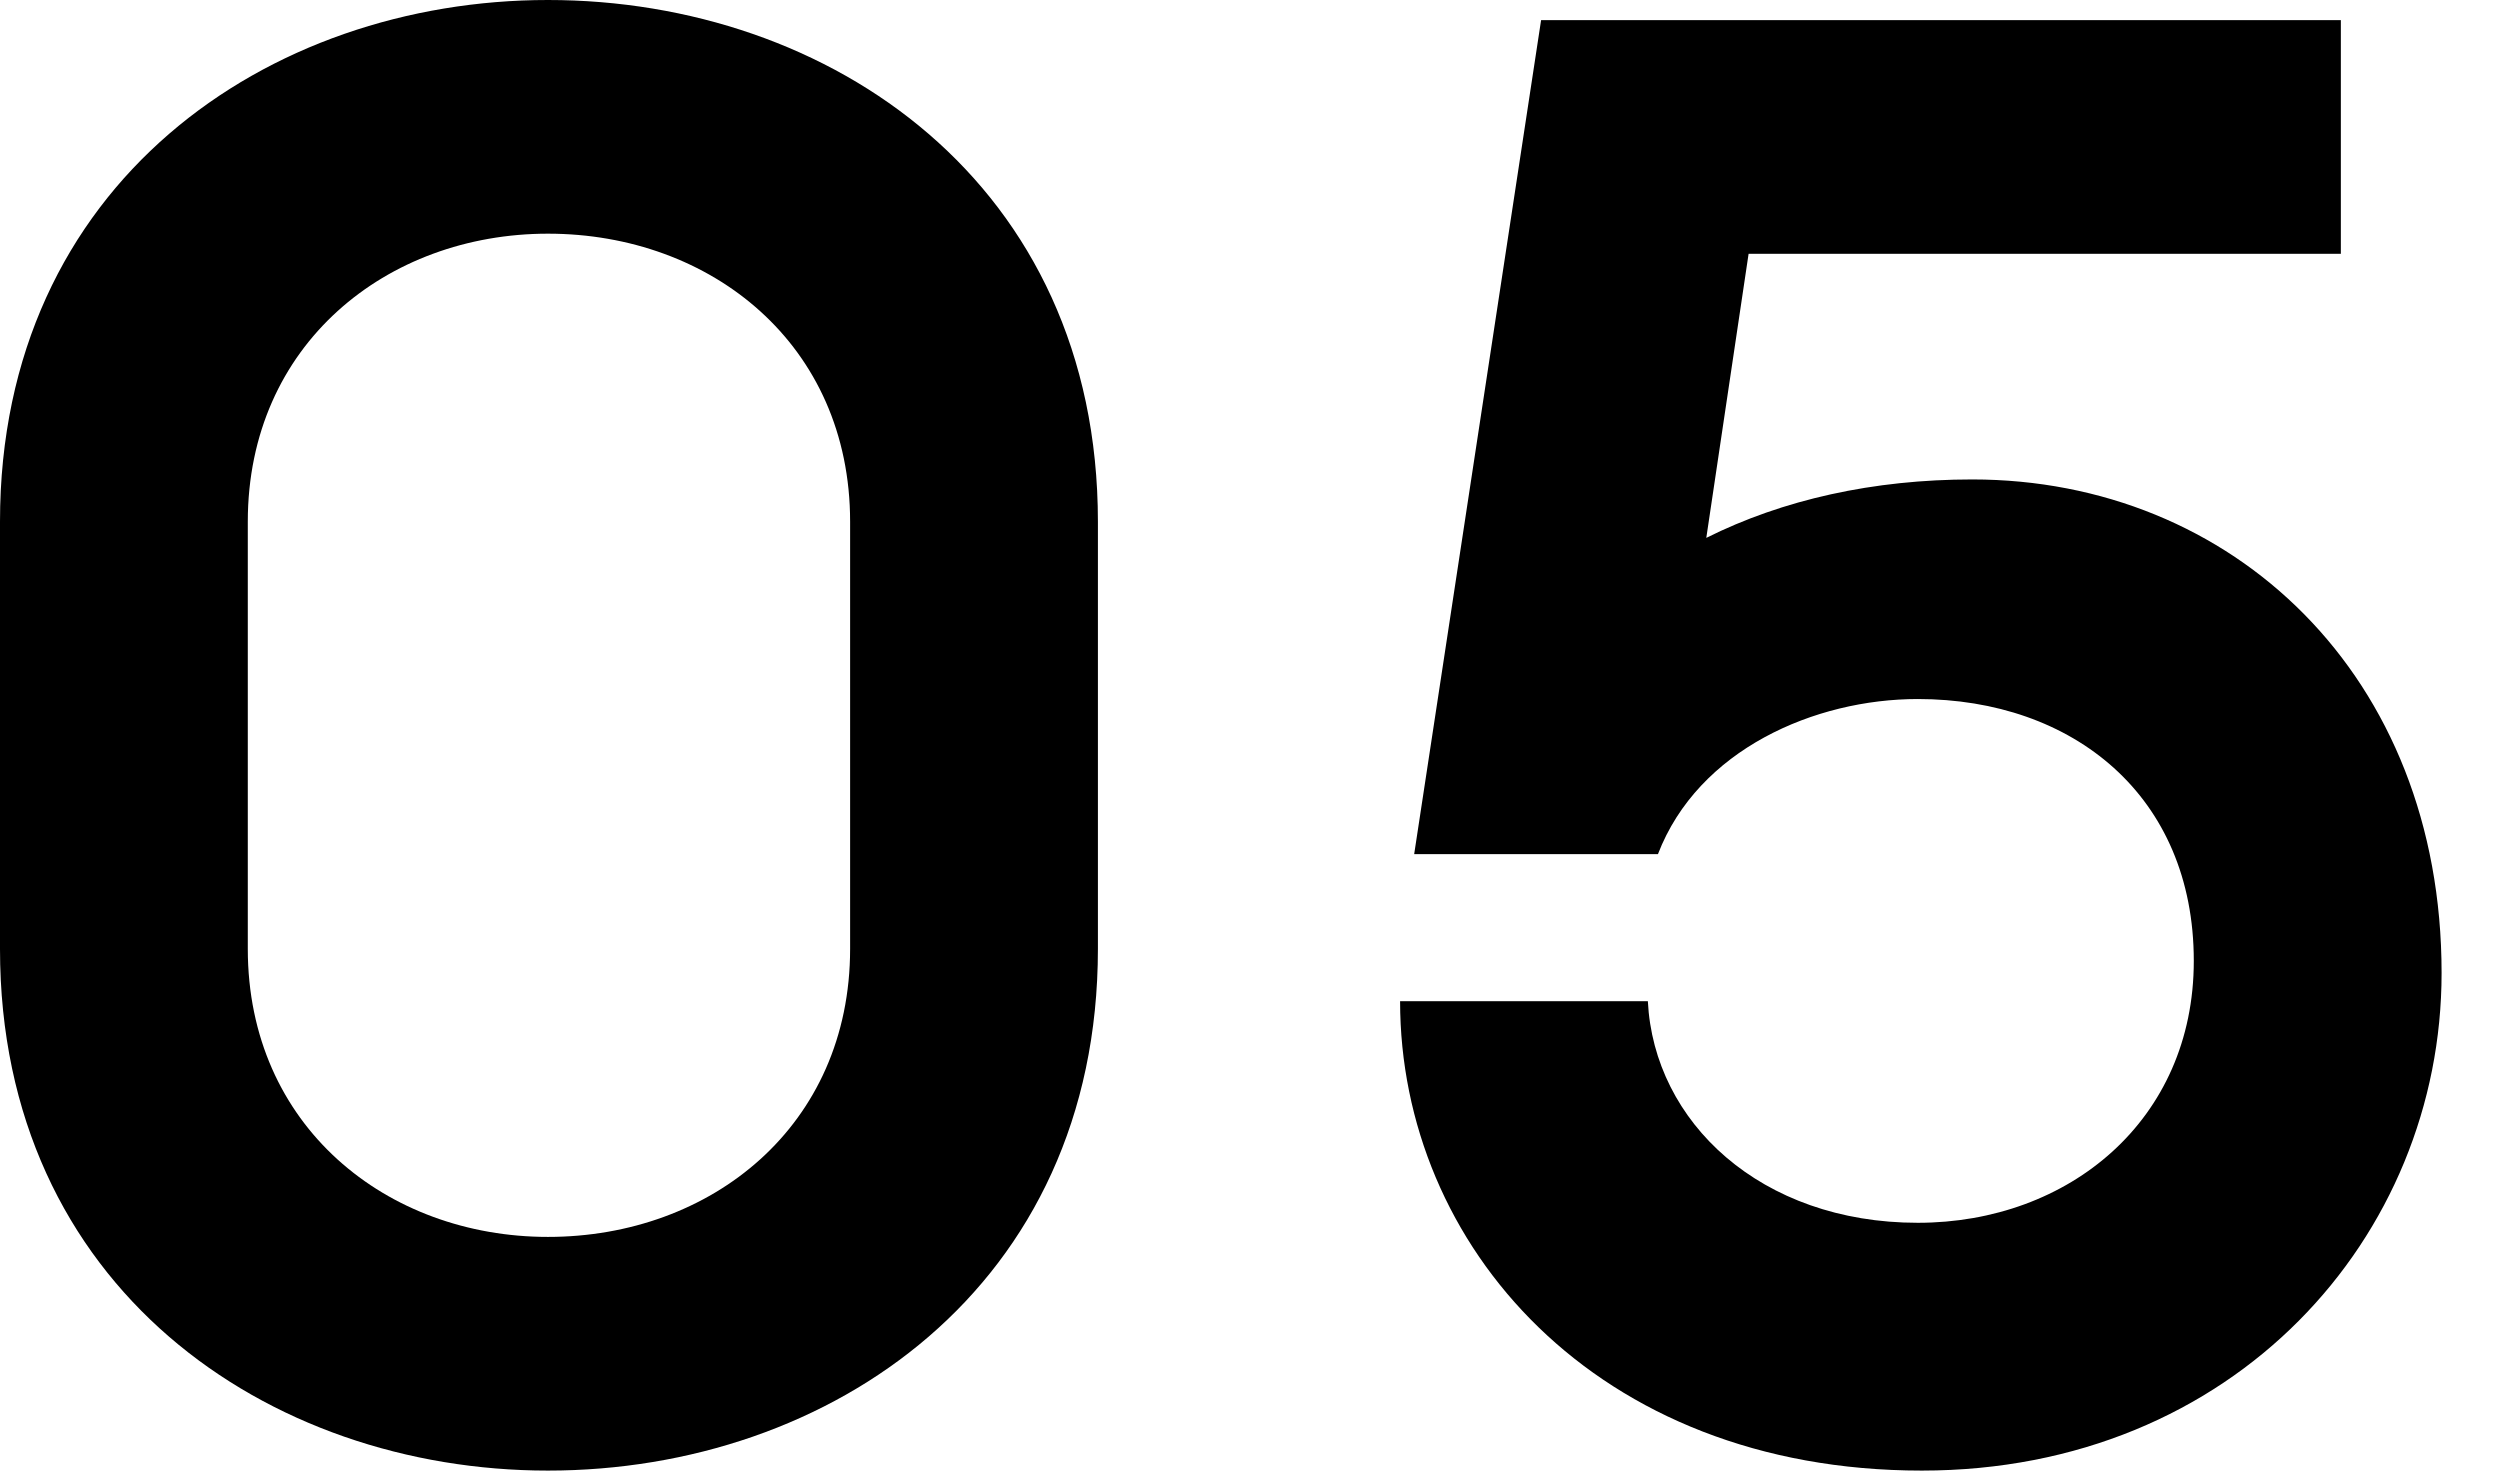
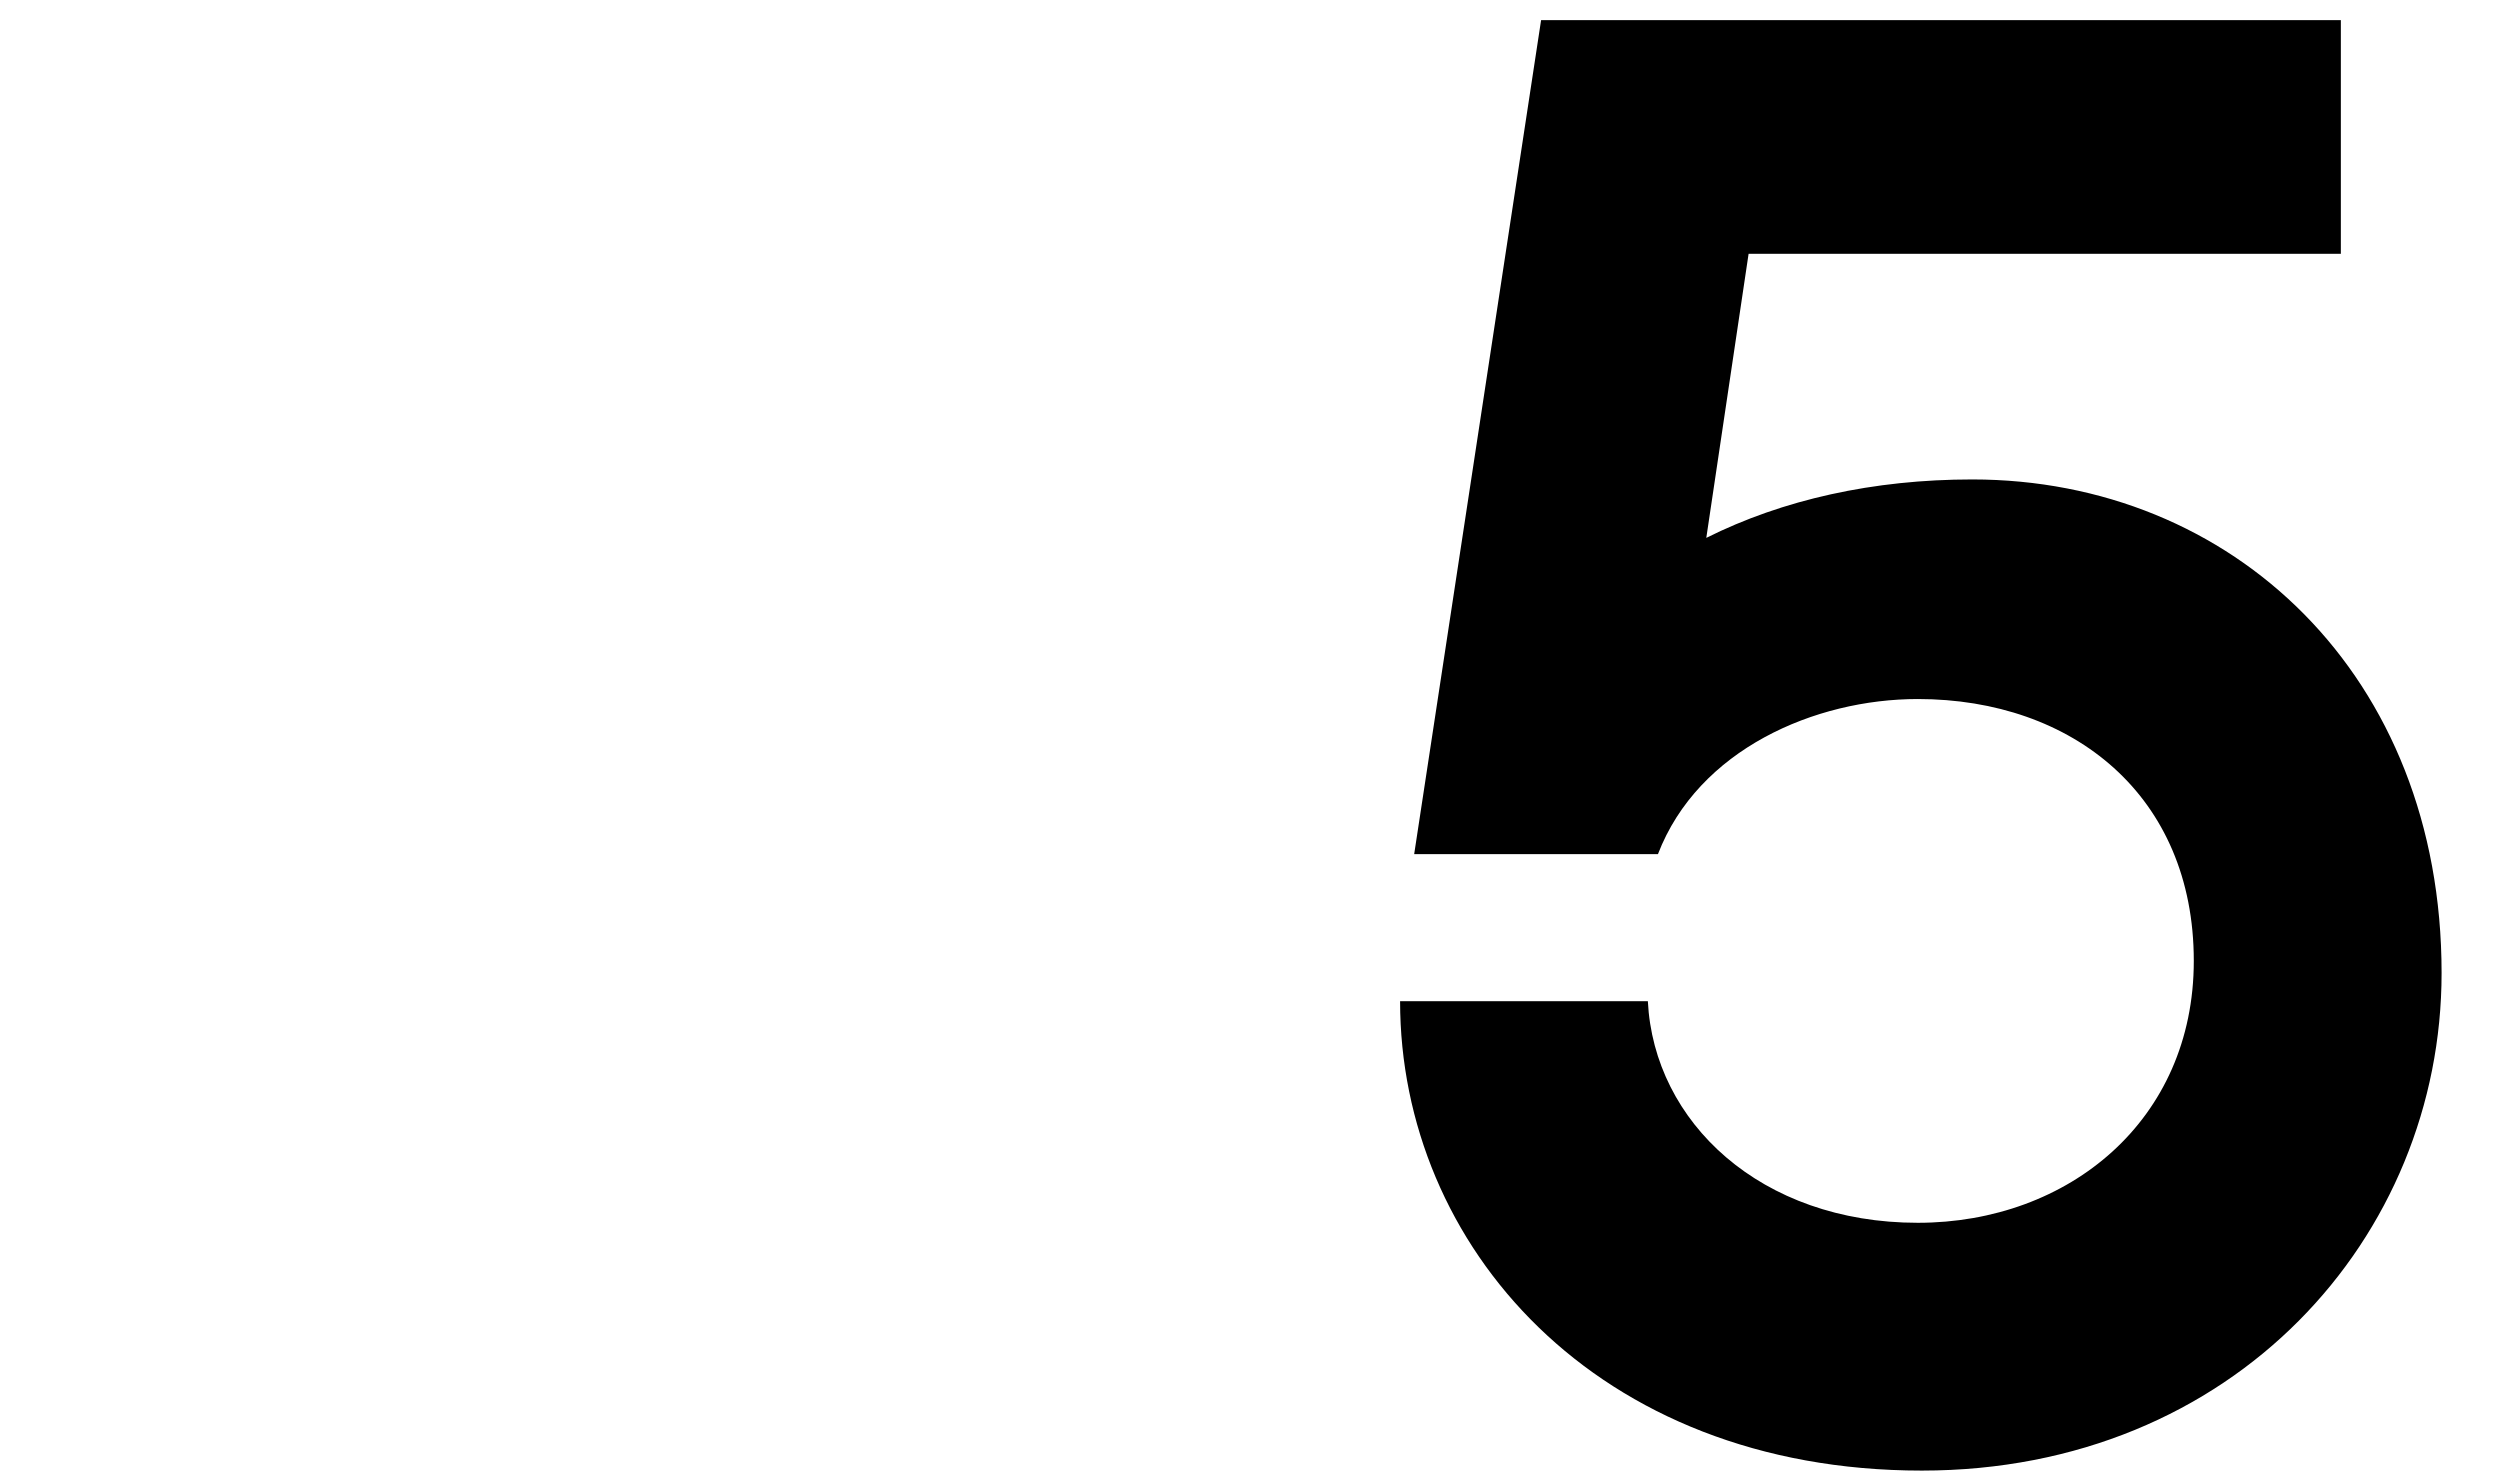
<svg xmlns="http://www.w3.org/2000/svg" width="85px" height="50px" viewBox="0 0 85 50" version="1.1">
  <title>05</title>
  <g id="05" stroke="none" stroke-width="1" fill="none" fill-rule="evenodd">
    <g id="05备份" fill="#000000" fill-rule="nonzero">
-       <path d="M18.63,-1.77983308e-12 C9.11,-1.77983308e-12 0,6.233 0,17.74 L0,32.26 C0,43.767 9.11,50 18.63,50 C28.219,50 37.329,43.767 37.329,32.26 L37.329,17.74 C37.329,6.233 28.219,-1.77983308e-12 18.63,-1.77983308e-12 Z M18.63,42.055 C13.151,42.055 8.425,38.288 8.425,32.26 L8.425,17.74 C8.425,11.712 13.151,7.945 18.63,7.945 C24.178,7.945 28.904,11.712 28.904,17.74 L28.904,32.26 C28.904,38.288 24.178,42.055 18.63,42.055 Z" id="形状" />
      <path d="M67.055,16.301 C63.699,16.301 60.616,16.986 58.014,18.288 L59.452,8.63 L79.589,8.63 L79.589,0.685 L52.397,0.685 L48.082,29.041 L56.37,29.041 C57.74,25.479 61.712,23.767 65.205,23.767 C70.479,23.767 74.589,27.055 74.589,32.671 C74.589,38.082 70.342,41.575 65.205,41.575 C59.863,41.575 56.233,38.151 56.027,34.041 L47.603,34.041 C47.603,42.329 54.247,50 65.342,50 C75.959,50 83.014,42.055 83.014,33.082 C83.014,22.945 75.89,16.301 67.055,16.301 Z" id="路径" />
    </g>
  </g>
</svg>